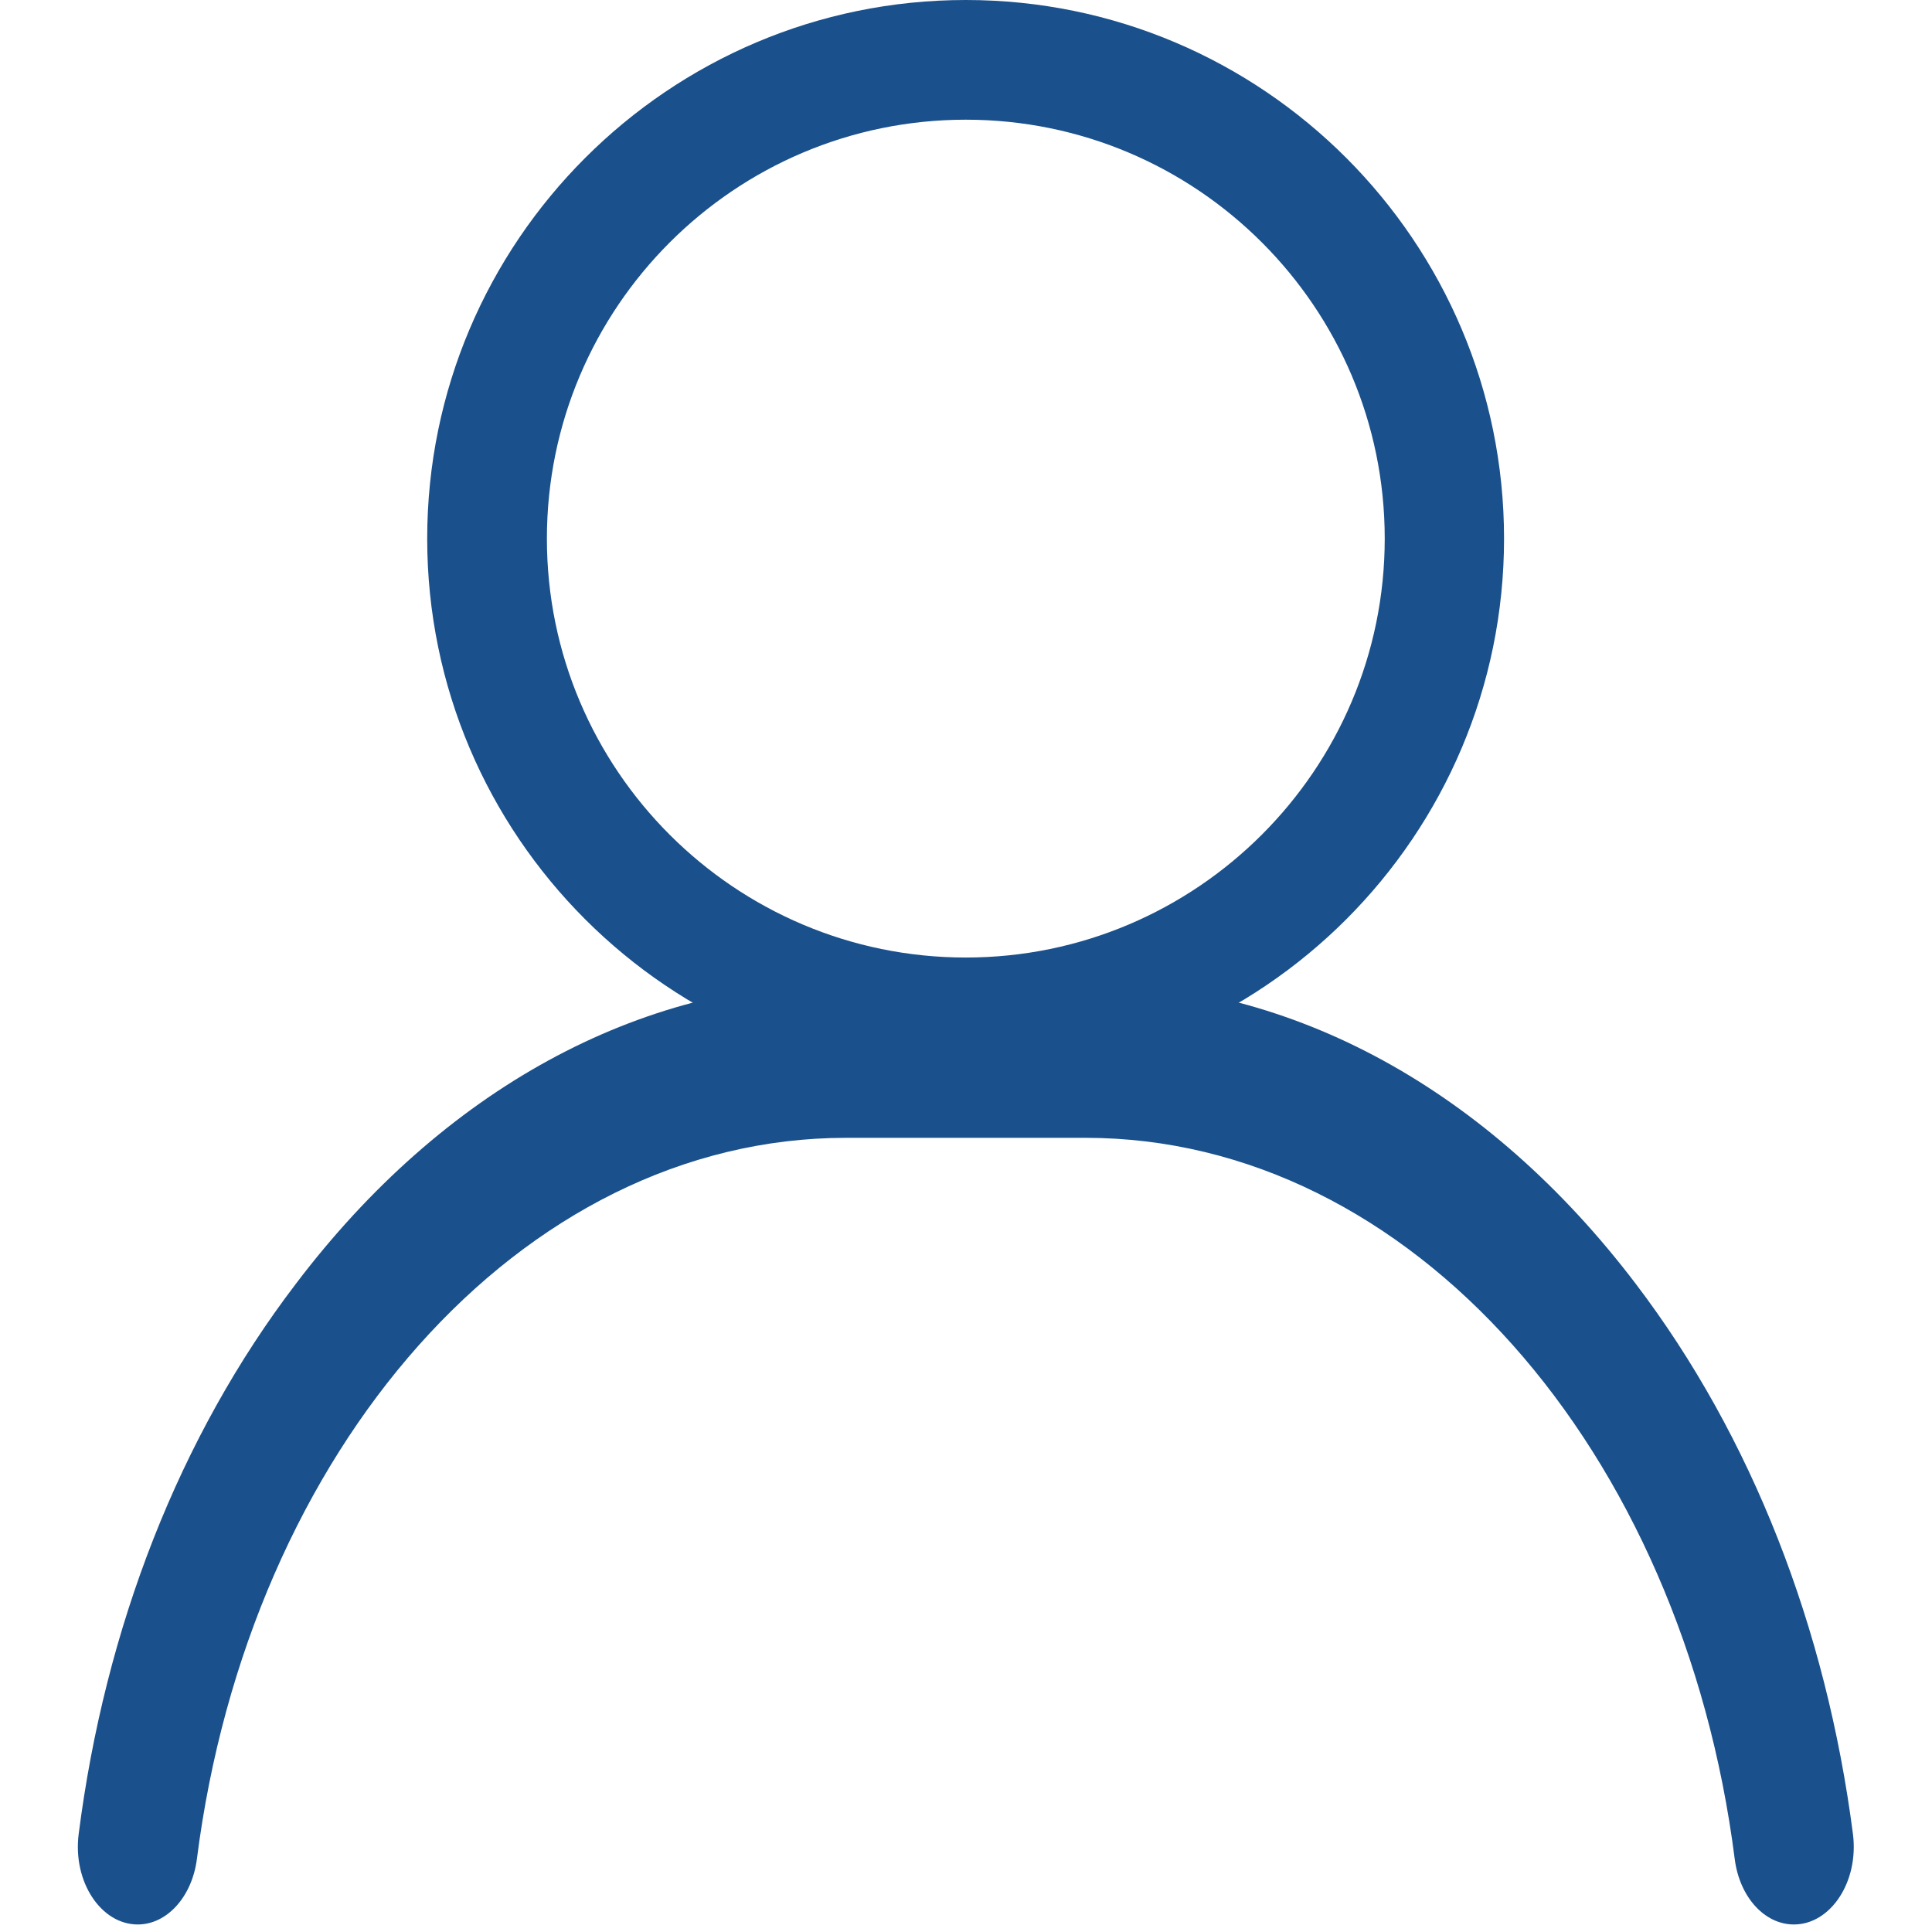
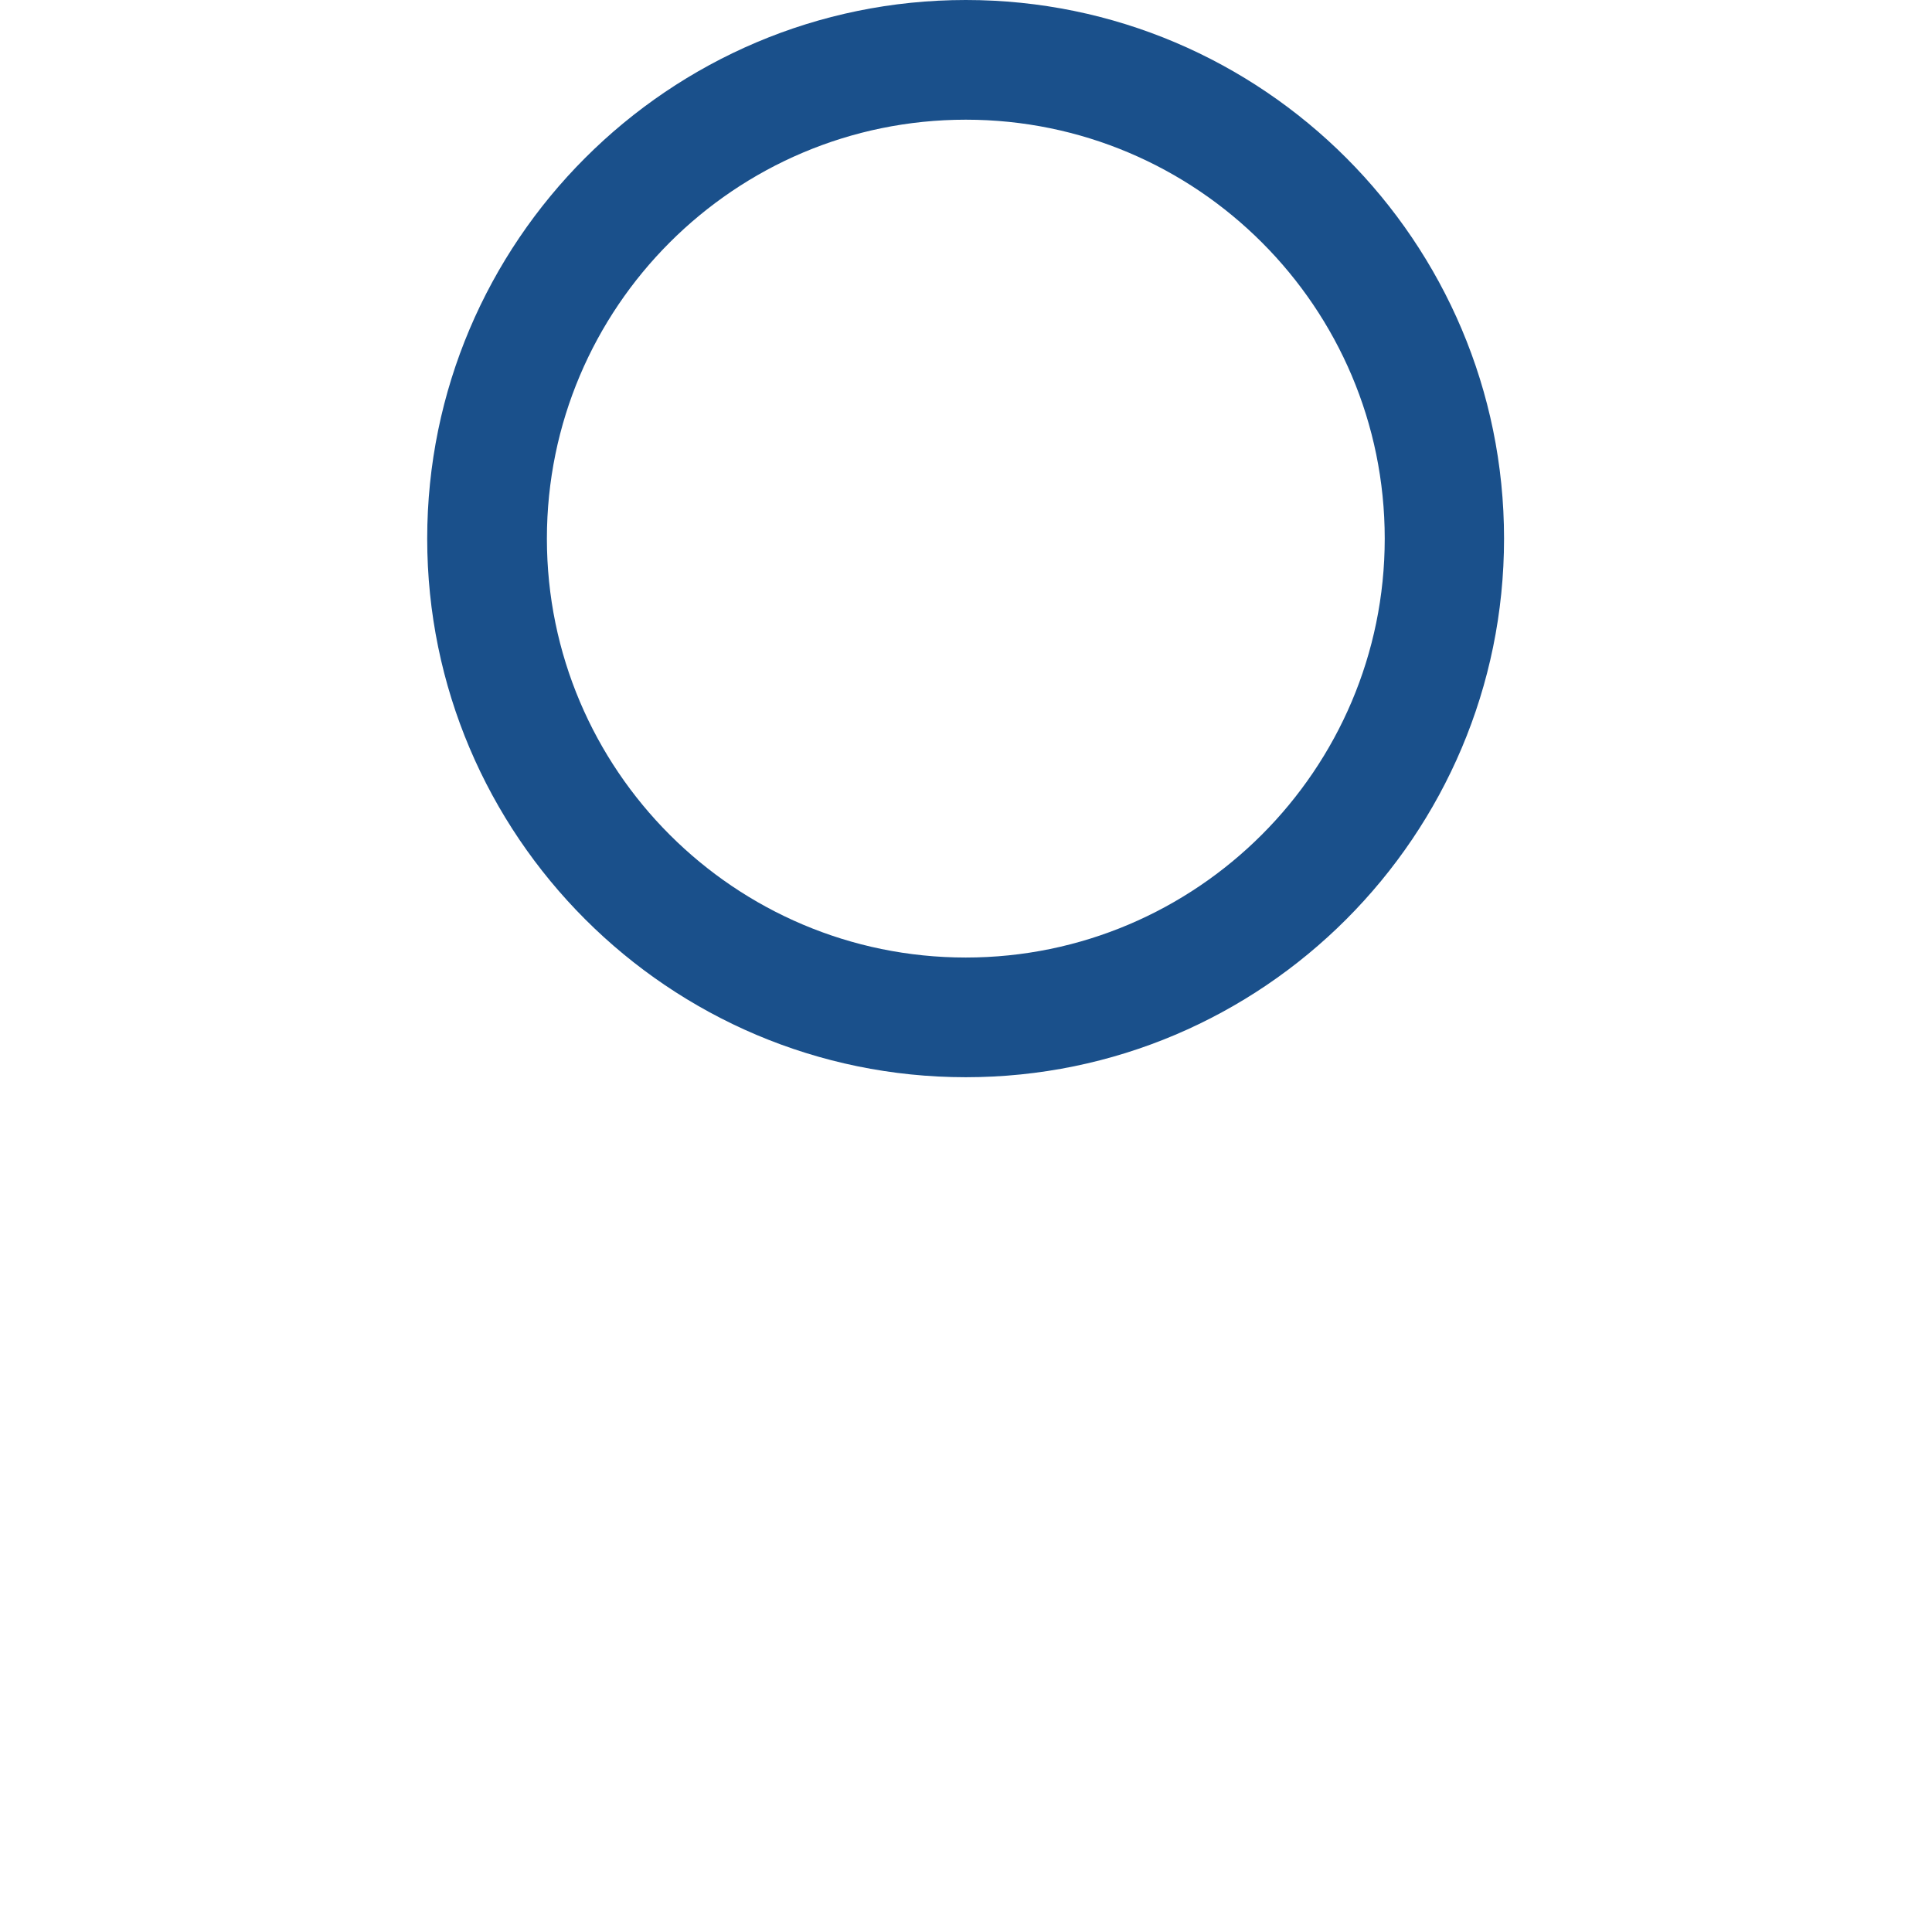
<svg xmlns="http://www.w3.org/2000/svg" version="1.1" id="Capa_1" x="0px" y="0px" width="513.3px" height="513.3px" viewBox="0 0 513.3 513.3" style="enable-background:new 0 0 513.3 513.3;" xml:space="preserve">
  <style type="text/css">
	.st0{fill:#1A508B;}
</style>
  <g>
    <g>
      <path class="st0" d="M256.6,0c-78.9,0-143.1,64.2-143.1,143.1s64.2,143.1,143.1,143.1s143-64.2,143-143.1S335.5,0,256.6,0z     M256.6,254.4c-61.4,0-111.3-49.9-111.3-111.3S195.2,31.8,256.6,31.8s111.3,49.9,111.3,111.3S317.9,254.4,256.6,254.4z" />
    </g>
  </g>
  <g>
    <g>
-       <path class="st0" d="M434.6,341.1c-39.2-51.6-91.1-80-146.2-80h-63.6c-55.1,0-107.1,28.4-146.2,80    c-30.9,40.5-50.7,91.3-57.7,146.2c-1.6,12.6,5.9,24,15.7,24l0,0c7.8,0,14.4-7.4,15.7-17.3c13.8-108.6,85.9-191.7,172.5-191.7h63.6    c86.6,0,158.7,83,172.5,191.7c1.3,10,7.9,17.3,15.7,17.3l0,0c9.8,0,17.3-11.4,15.7-24C485.2,432.4,465.4,381.6,434.6,341.1z" />
-     </g>
+       </g>
  </g>
</svg>